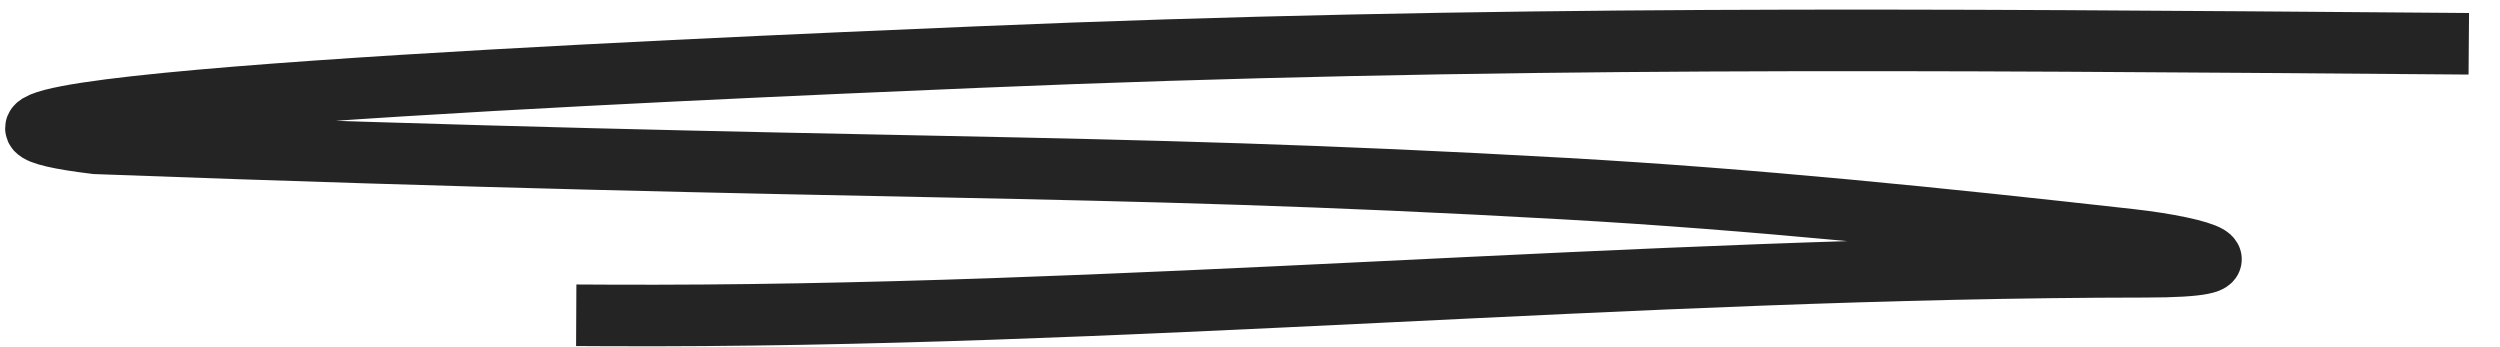
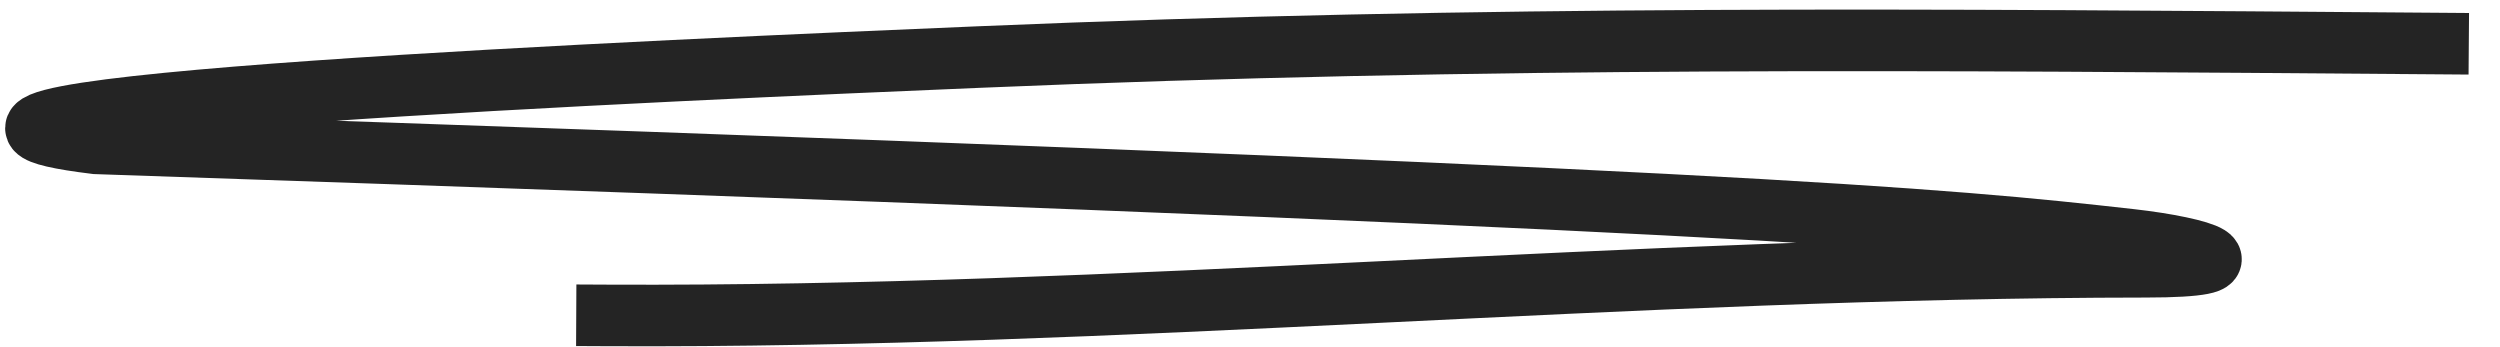
<svg xmlns="http://www.w3.org/2000/svg" width="72" height="10" viewBox="0 0 72 10" fill="none">
-   <path d="M70.215 1.254C55.389 1.14 42.966 1.022 28.17 1.644C19.665 2.002 -5.768 3.09 2.758 4.128C25.452 4.971 31.029 4.642 45.068 5.433C50.507 5.739 55.922 6.295 61.358 6.904C63.45 7.139 65.111 7.681 61.793 7.683C46.985 7.695 32.297 9.157 17.482 9.084" stroke="#242424" stroke-width="1.773" stroke-linecap="square" />
+   <path d="M70.215 1.254C55.389 1.14 42.966 1.022 28.17 1.644C19.665 2.002 -5.768 3.09 2.758 4.128C50.507 5.739 55.922 6.295 61.358 6.904C63.45 7.139 65.111 7.681 61.793 7.683C46.985 7.695 32.297 9.157 17.482 9.084" stroke="#242424" stroke-width="1.773" stroke-linecap="square" />
</svg>